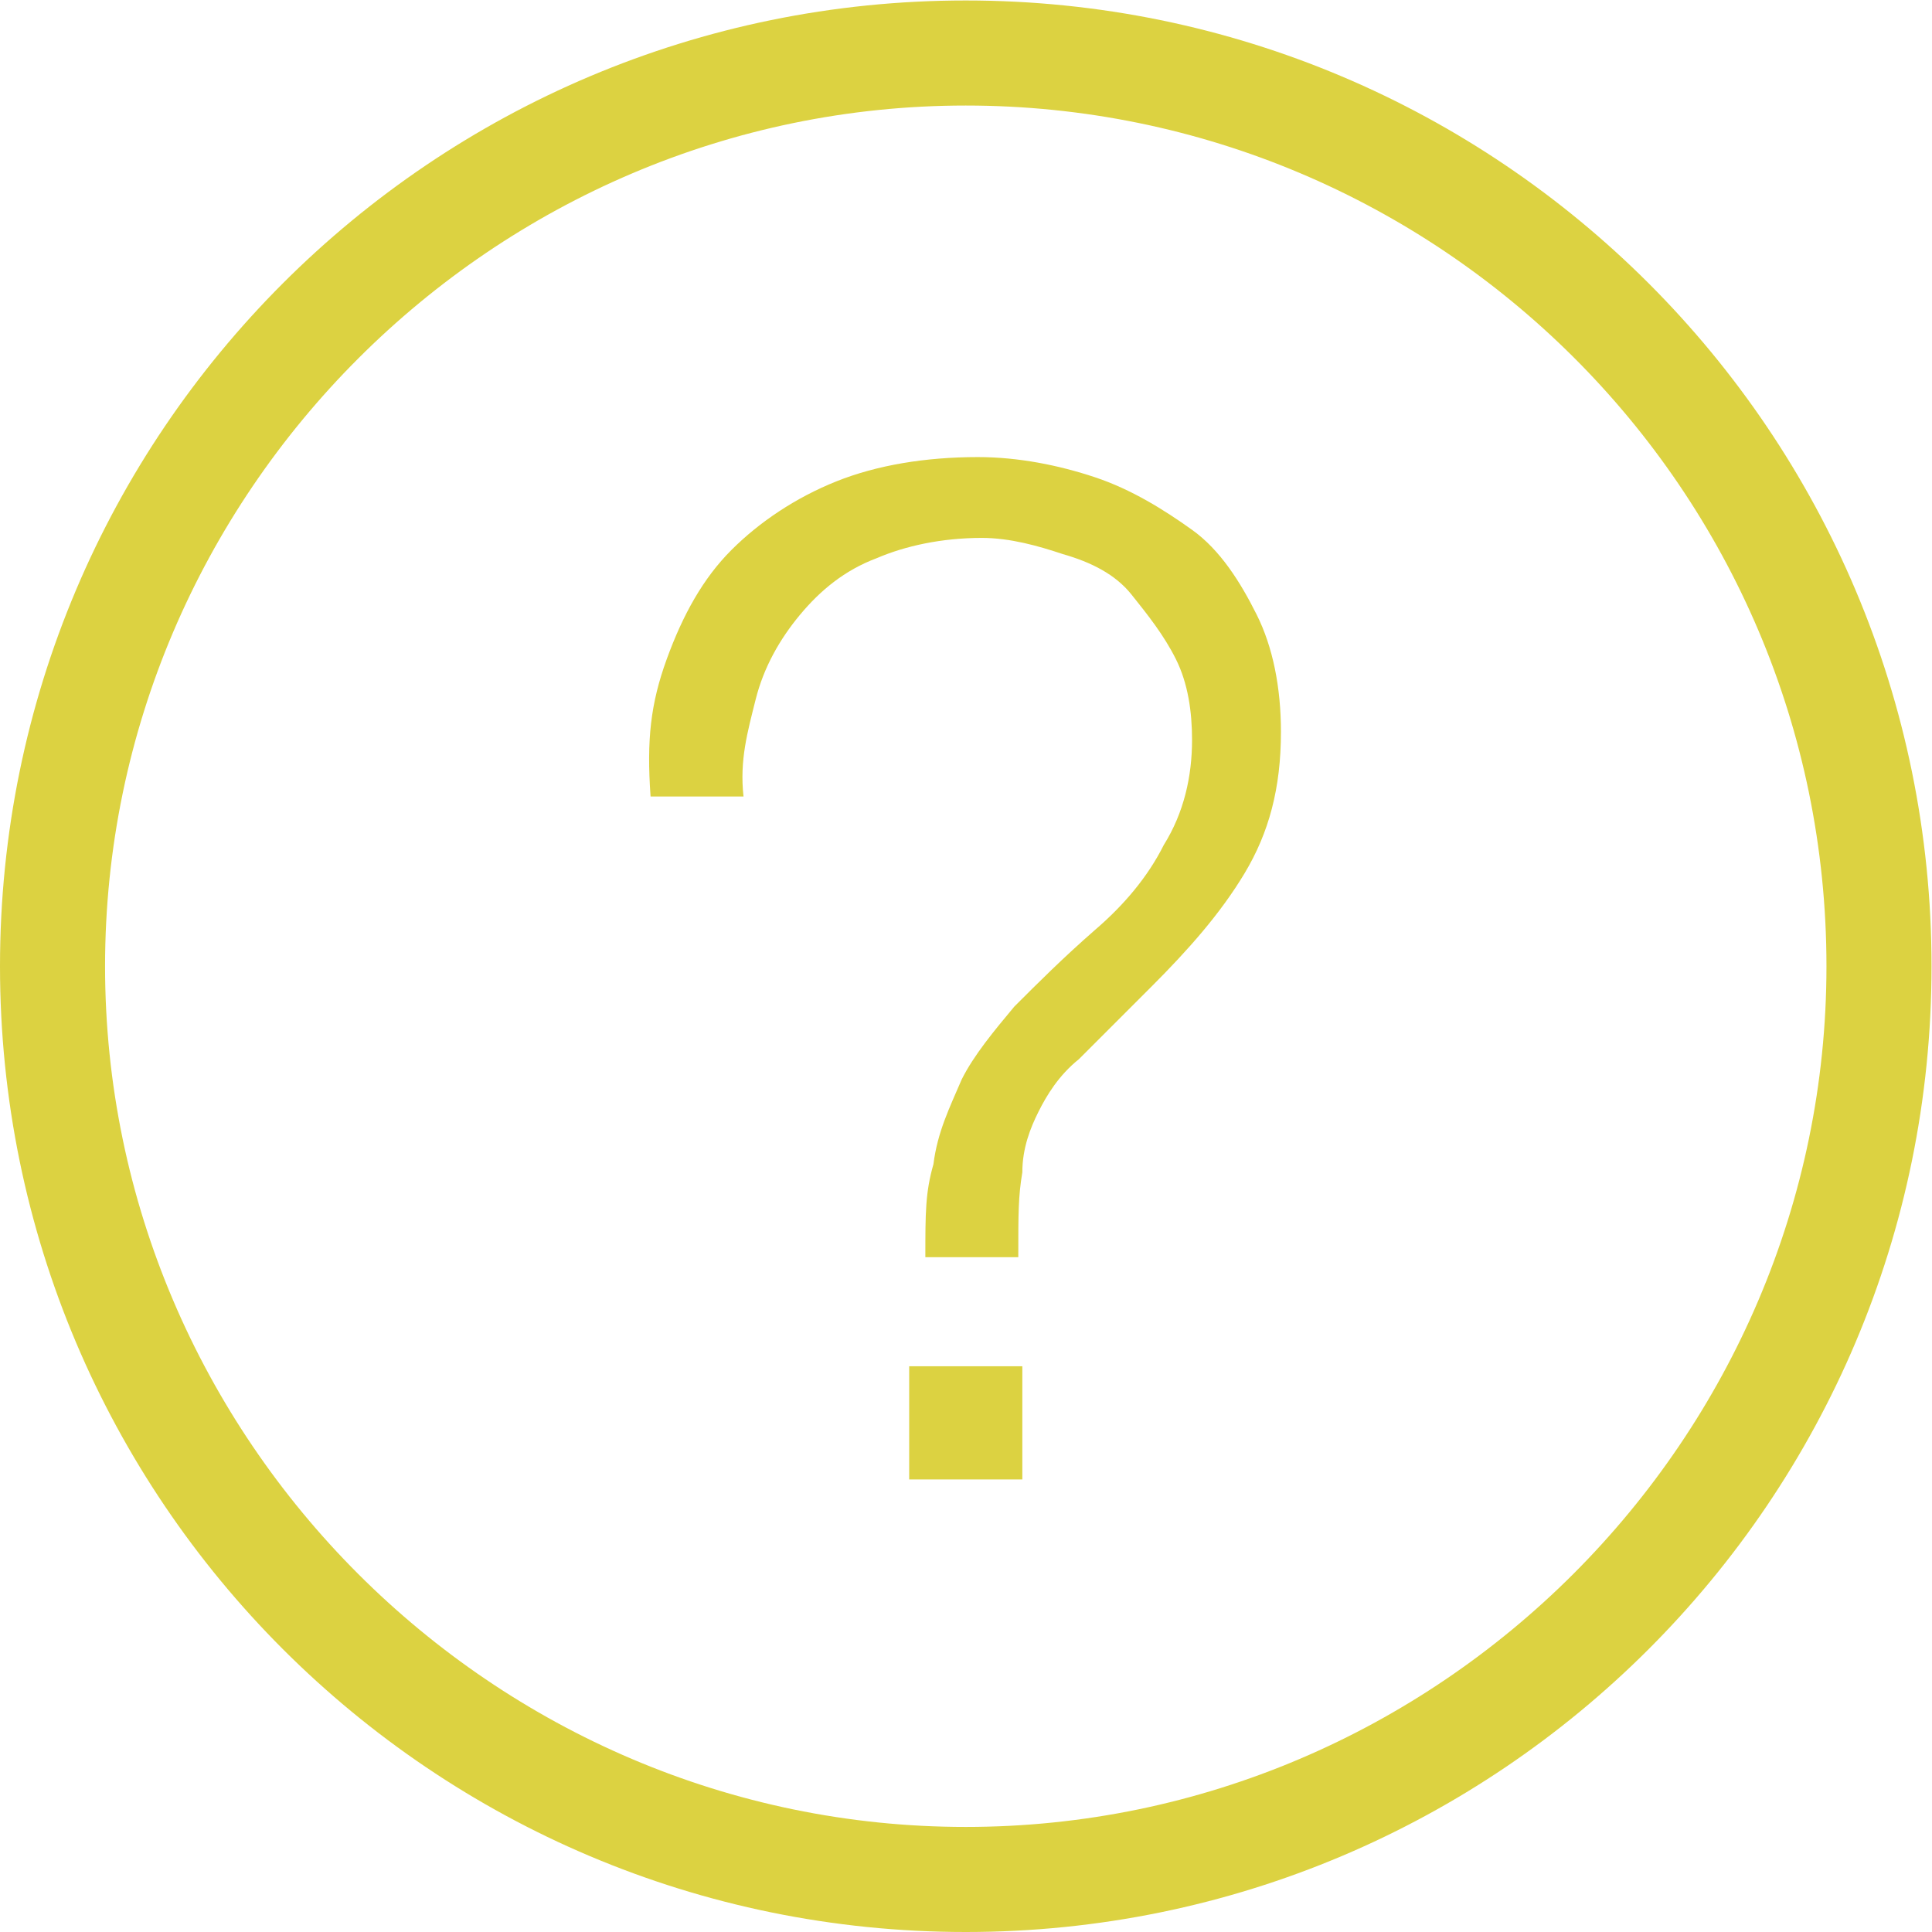
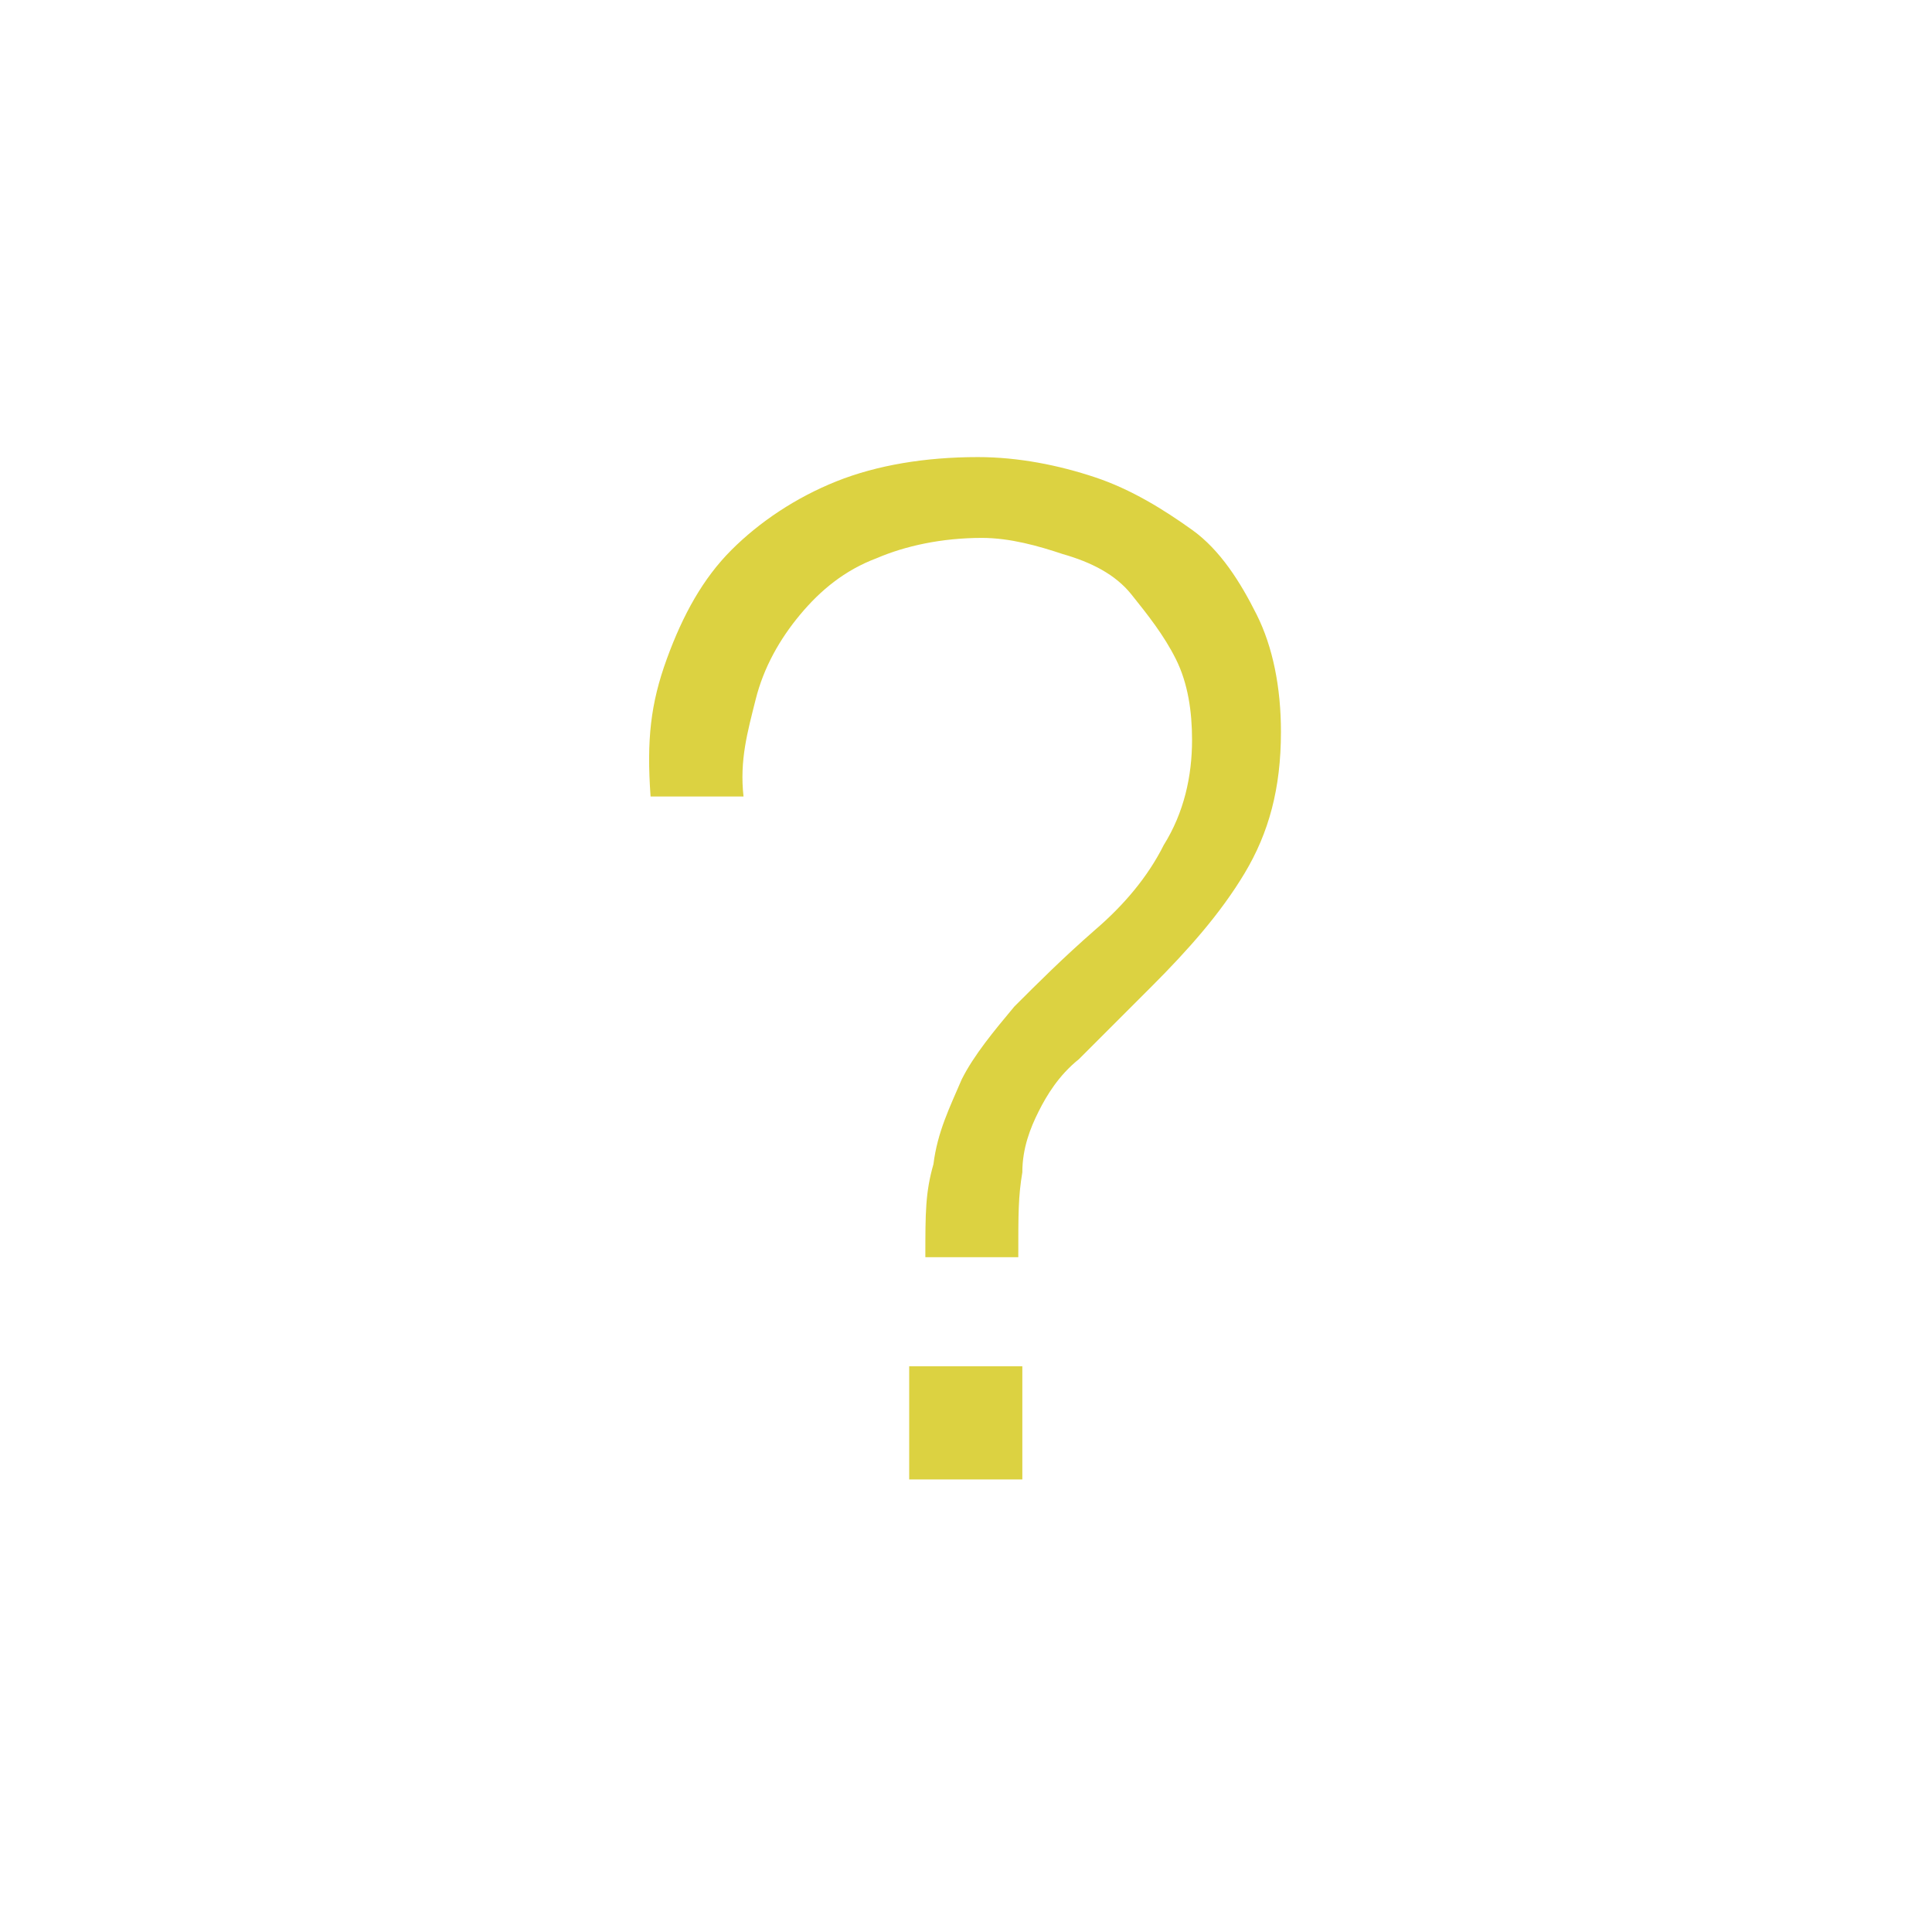
<svg xmlns="http://www.w3.org/2000/svg" viewBox="0 0 63.733 63.733" height="63.733" width="63.733" xml:space="preserve" id="svg2" version="1.1">
  <defs id="defs6">
    <clipPath id="clipPath18" clipPathUnits="userSpaceOnUse">
      <path id="path16" d="M 0,47.8 H 47.8 V 0 H 0 Z" />
    </clipPath>
  </defs>
  <g transform="matrix(1.333,0,0,-1.333,0,63.733)" id="g10">
    <g id="g12">
      <g clip-path="url(#clipPath18)" id="g14">
        <g transform="translate(23.9,45.2)" id="g20">
-           <path id="path22" style="fill:#dcd241;fill-opacity:1;fill-rule:nonzero;stroke:none" d="m 0,0 c -11.7,0 -21.3,-9.6 -21.3,-21.3 0,-11.7 9.6,-21.3 21.3,-21.3 11.7,0 21.3,9.6 21.3,21.3 C 21.3,-9.5 11.7,0 0,0 m 0,-45.2 c -13.2,0 -23.9,10.7 -23.9,23.9 0,13.2 10.7,23.9 23.9,23.9 13.2,0 23.9,-10.7 23.9,-23.9 0,-13.2 -10.7,-23.9 -23.9,-23.9" />
-         </g>
+           </g>
        <path id="path24" style="fill:#dcd241;fill-opacity:1;fill-rule:nonzero;stroke:none" d="m 22.5,14 h 2.8 v -2.8 h -2.8 z m -6,17.5 c 0.4,1.1 0.9,2 1.6,2.7 0.7,0.7 1.6,1.3 2.6,1.7 1,0.4 2.2,0.6 3.5,0.6 1,0 2,-0.2 2.9,-0.5 0.9,-0.3 1.7,-0.8 2.4,-1.3 0.7,-0.5 1.2,-1.3 1.6,-2.1 0.4,-0.8 0.6,-1.8 0.6,-2.9 0,-1.4 -0.3,-2.5 -0.9,-3.5 -0.6,-1 -1.4,-1.9 -2.3,-2.8 l -1.8,-1.8 c -0.5,-0.4 -0.8,-0.9 -1,-1.3 -0.2,-0.4 -0.4,-0.9 -0.4,-1.5 -0.1,-0.6 -0.1,-1 -0.1,-2.1 h -2.3 c 0,1.1 0,1.6 0.2,2.3 0.1,0.8 0.4,1.4 0.7,2.1 0.3,0.6 0.8,1.2 1.3,1.8 0.6,0.6 1.2,1.2 2,1.9 0.7,0.6 1.3,1.3 1.7,2.1 0.5,0.8 0.7,1.7 0.7,2.6 0,0.7 -0.1,1.4 -0.4,2 -0.3,0.6 -0.7,1.1 -1.1,1.6 -0.4,0.5 -1,0.8 -1.7,1 -0.6,0.2 -1.3,0.4 -2,0.4 -1,0 -1.9,-0.2 -2.6,-0.5 C 20.9,33.7 20.3,33.2 19.8,32.6 19.3,32 18.9,31.3 18.7,30.5 18.5,29.7 18.3,29 18.4,28.1 h -2.3 c -0.1,1.4 0,2.3 0.4,3.4" />
      </g>
    </g>
  </g>
</svg>